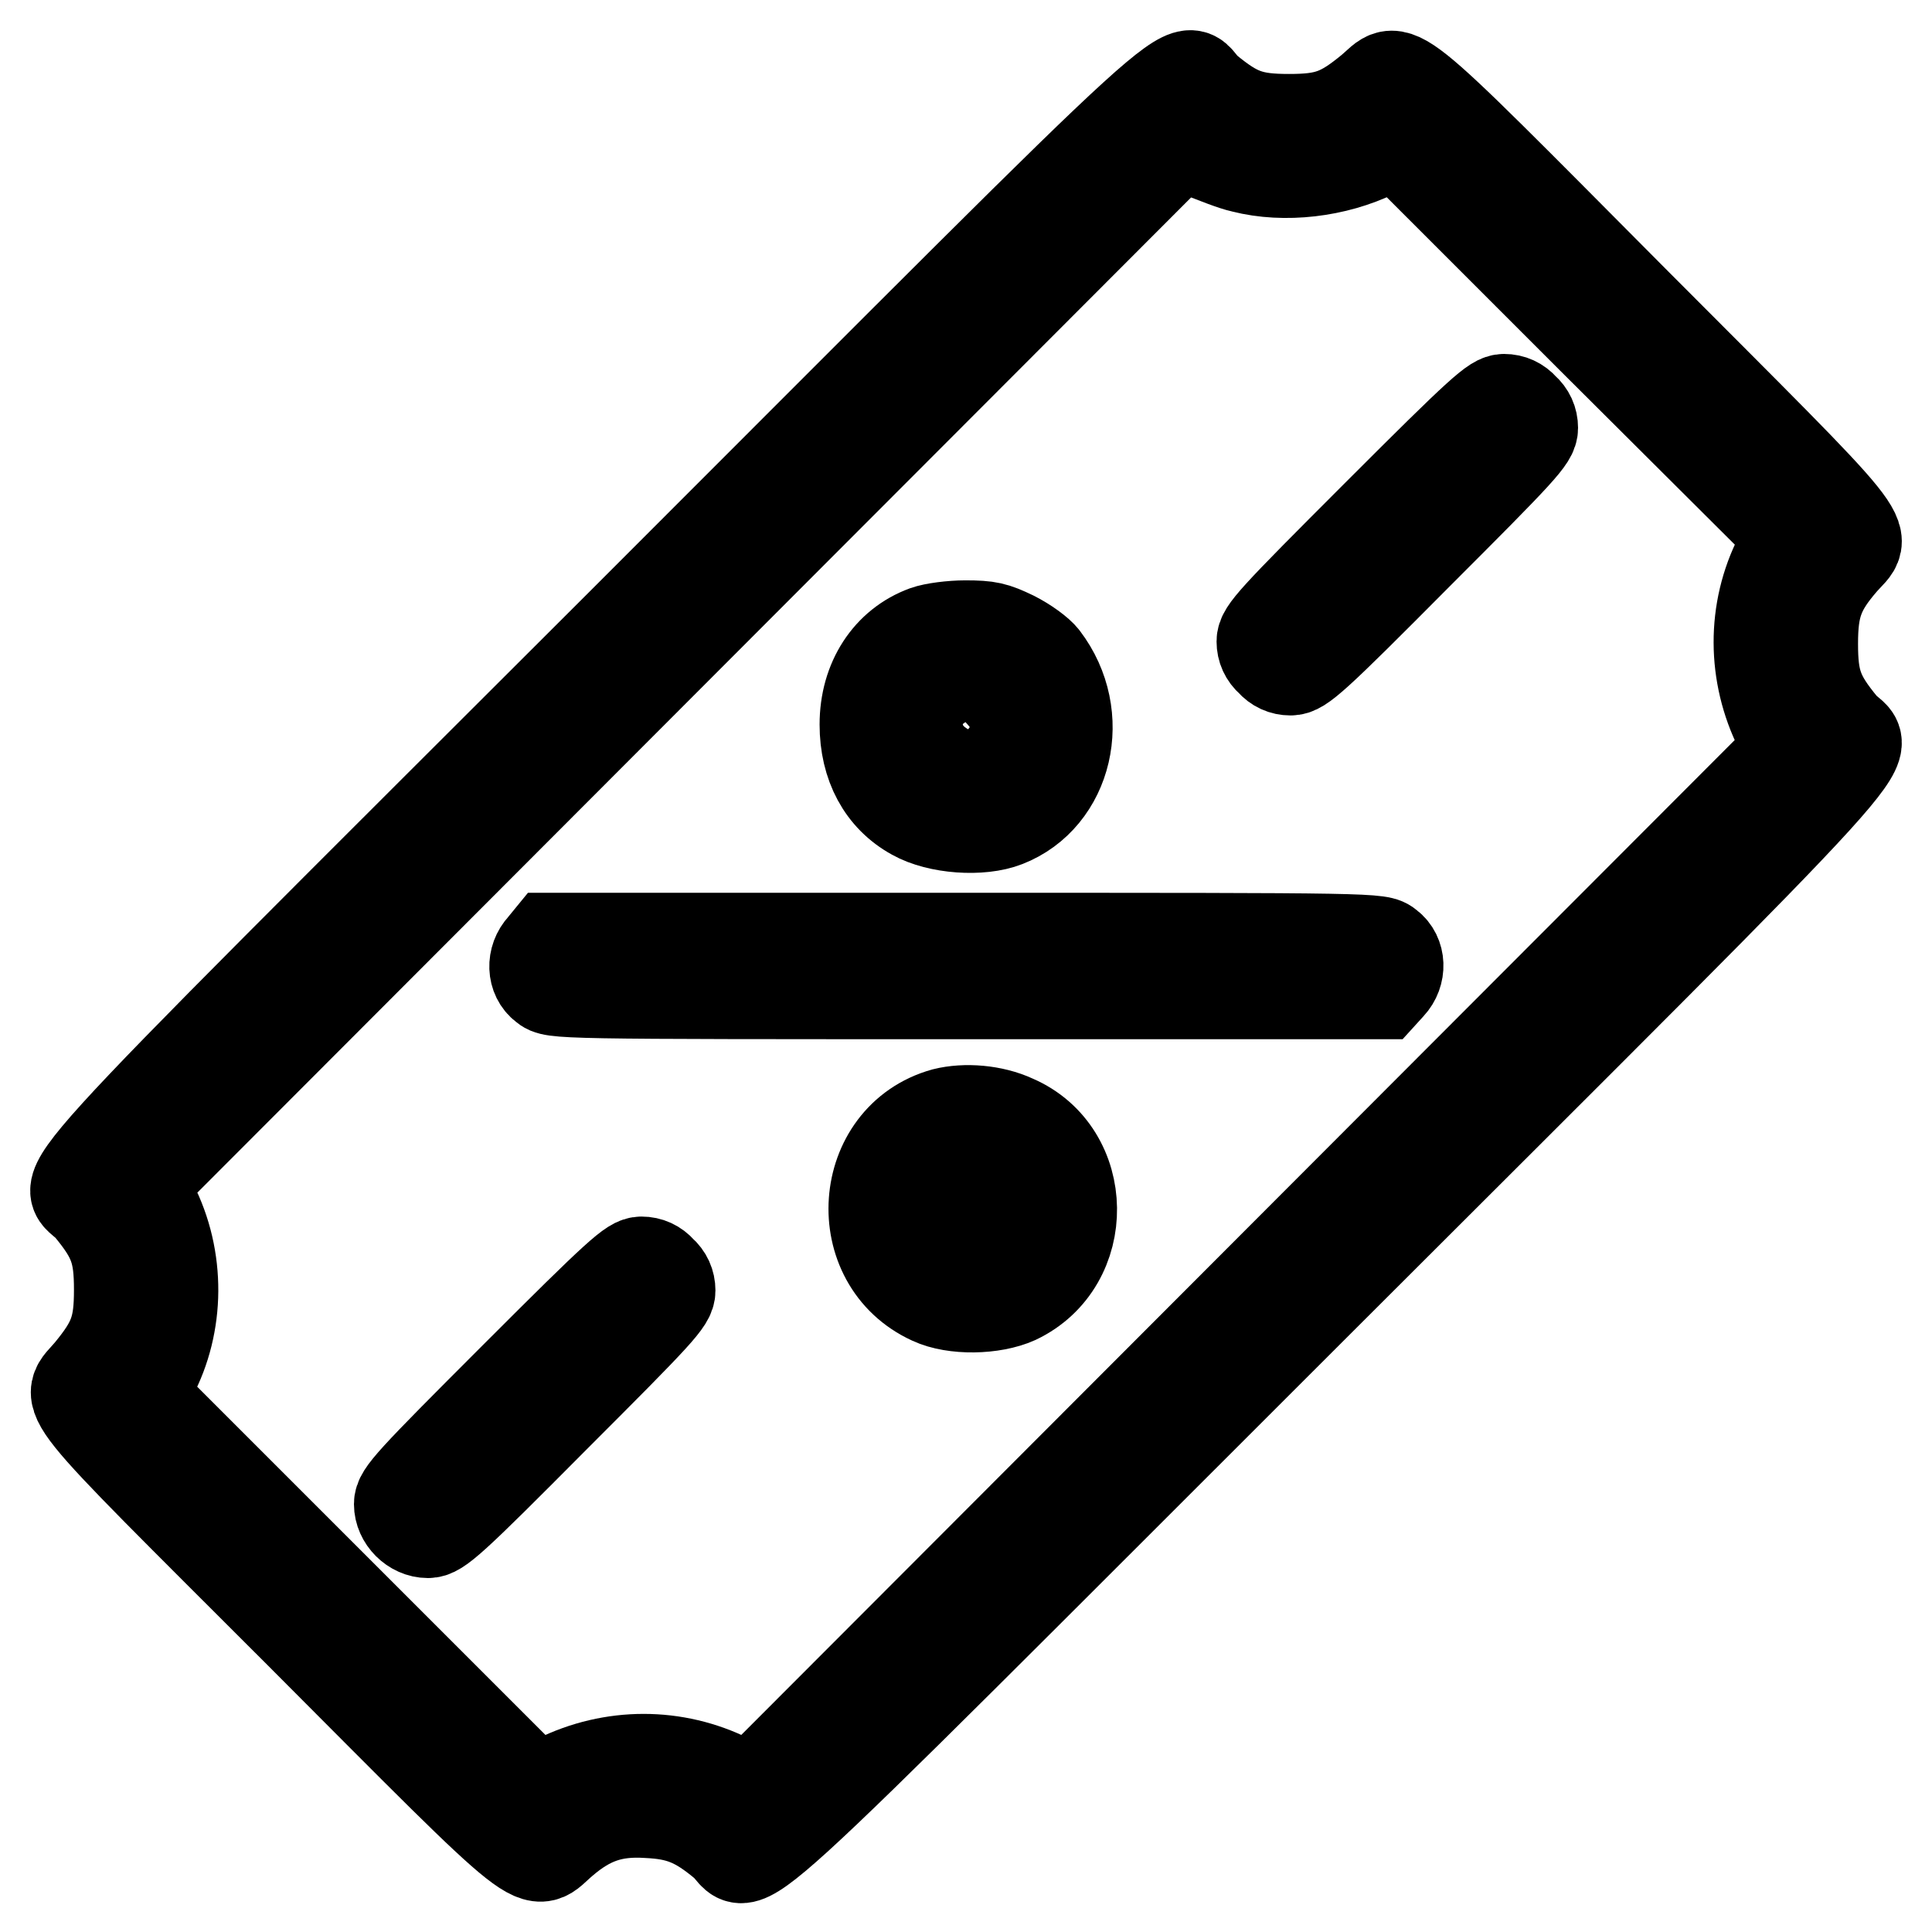
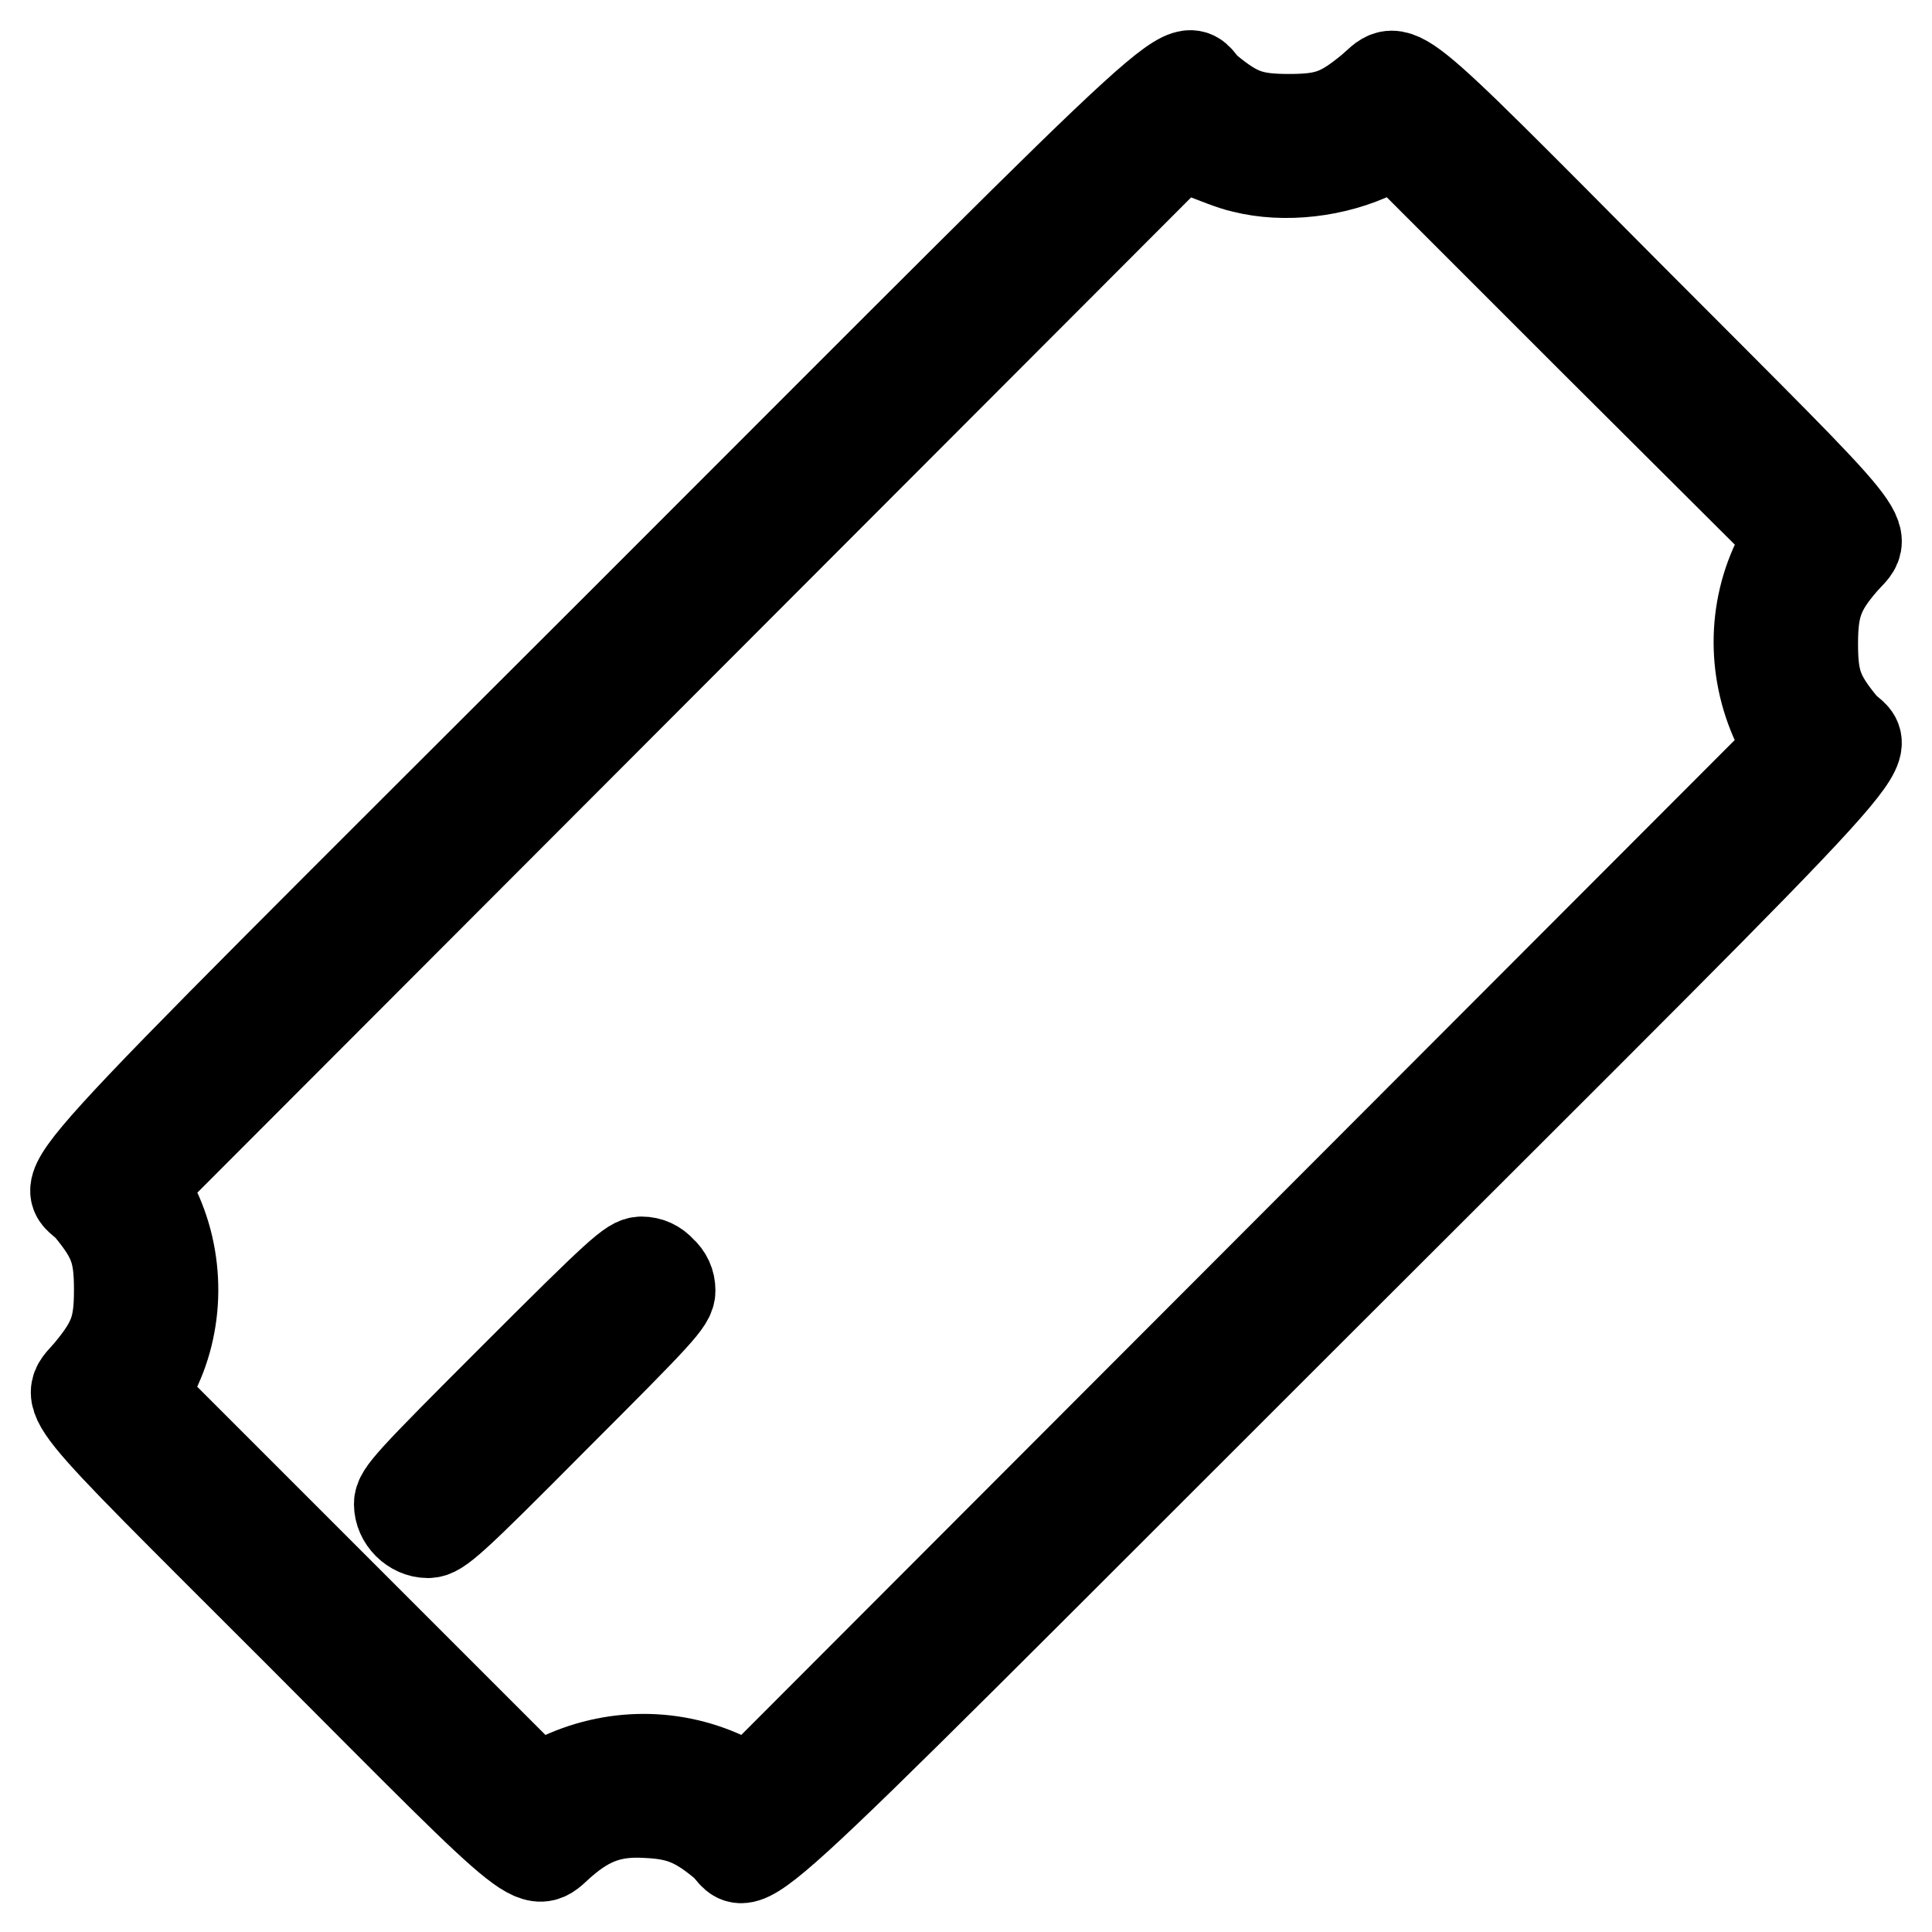
<svg xmlns="http://www.w3.org/2000/svg" version="1.1" x="0px" y="0px" viewBox="0 0 256 256" enable-background="new 0 0 256 256" xml:space="preserve">
  <g>
    <g>
      <g>
        <path stroke-width="12" fill-opacity="0" stroke="#000000" d="M82.5,82.5c-81.4,81.3-74.1,73.4-70.6,77.6c3.2,3.9,3.9,5.8,3.9,10.8c0,5-0.7,6.9-3.9,10.8c-3.4,4.1-5.6,1.3,27.8,34.7c33.5,33.6,30.6,31.2,34.9,27.6c3.5-3,6.6-4.1,11.2-3.8c4.2,0.2,6.5,1.1,10.1,4.1c4.2,3.5-3.8,10.7,77.6-70.6c81.4-81.3,74.1-73.4,70.6-77.6c-3.2-3.9-3.9-5.8-3.9-10.8s0.8-7.2,4-10.9c3.4-3.9,5.5-1.2-27.8-34.6C183,6.2,185.7,8.5,181.6,11.9c-3.9,3.2-5.8,3.9-10.8,3.9c-5,0-6.9-0.7-10.8-3.9C155.9,8.4,163.9,1.1,82.5,82.5z M164.7,22.2c5.5,1.4,12.3,0.6,17.6-2l2.6-1.4L211,44.9L237.2,71l-1.4,2.7c-3.7,7.2-3.6,15.7,0,22.9l1.4,2.6l-68.9,69l-68.9,69l-2.7-1.4c-7.2-3.6-15.6-3.6-22.9,0l-2.7,1.4L44.9,211l-26.1-26.1l1.3-2.5c3.7-6.9,3.8-15.7,0.1-22.9l-1.4-2.6l68.9-69l68.9-69l2.7,1.4C160.9,20.9,163.3,21.9,164.7,22.2z" />
-         <path stroke-width="12" fill-opacity="0" stroke="#000000" d="M182.5,68.2c-13.9,13.9-15.3,15.4-15.3,16.8c0,1,0.4,1.9,1.2,2.6c0.7,0.8,1.6,1.2,2.6,1.2c1.4,0,3-1.4,16.8-15.3c13.9-13.9,15.3-15.4,15.3-16.8c0-1-0.4-1.9-1.2-2.6c-0.7-0.8-1.6-1.2-2.6-1.2C198,52.9,196.4,54.3,182.5,68.2z" />
-         <path stroke-width="12" fill-opacity="0" stroke="#000000" d="M122.6,83.6c-4.9,1.8-8,6.5-8,12.4c0,5.4,2.3,9.7,6.5,12c3.2,1.8,8.9,2.2,12.2,0.9c8.2-3.2,10.8-14.1,5-21.7c-0.6-0.8-2.4-2.1-4-2.9c-2.5-1.2-3.3-1.4-6.4-1.4C126.1,82.9,123.7,83.2,122.6,83.6z M129.7,89.7c1.1,0,4.2,3.3,4.7,4.9c1.1,3.2-1.7,7.5-5.3,8.2c-1.8,0.4-5.2-1.3-6.5-3.4c-1.3-2-1.4-4.7-0.1-6.7c1.1-1.8,4.4-3.6,5.8-3.2C128.7,89.6,129.4,89.7,129.7,89.7z" />
-         <path stroke-width="12" fill-opacity="0" stroke="#000000" d="M71.9,125.4c-1.5,1.6-1.4,4.1,0.2,5.3c1.2,1,1.3,1,56.2,1h54.9l1-1.1c1.5-1.6,1.4-4.1-0.2-5.3c-1.2-1-1.3-1-56.2-1H72.8L71.9,125.4z" />
-         <path stroke-width="12" fill-opacity="0" stroke="#000000" d="M125.1,147.5c-11.5,3.2-12.7,19.7-1.7,24.7c3,1.4,8.2,1.3,11.3-0.1c9.9-4.7,9.7-19.4-0.3-23.7C131.6,147.1,127.9,146.8,125.1,147.5z M132.4,155.4c1.9,1.5,3.1,4.1,2.8,5.9c-0.4,1.8-2.9,4.3-5,5c-2,0.6-4.4-0.3-6.1-2.5c-1.7-2.3-1.9-4.2-0.6-6.2C126,153.8,129.2,153,132.4,155.4z" />
        <path stroke-width="12" fill-opacity="0" stroke="#000000" d="M68.2,182.5c-13.9,13.9-15.3,15.4-15.3,16.8c0,2,1.8,3.8,3.8,3.8c1.4,0,3-1.4,16.8-15.3c13.9-13.9,15.3-15.4,15.3-16.8c0-1-0.4-1.9-1.2-2.6c-0.7-0.8-1.6-1.2-2.6-1.2C83.7,167.2,82.1,168.6,68.2,182.5z" />
      </g>
    </g>
  </g>
</svg>